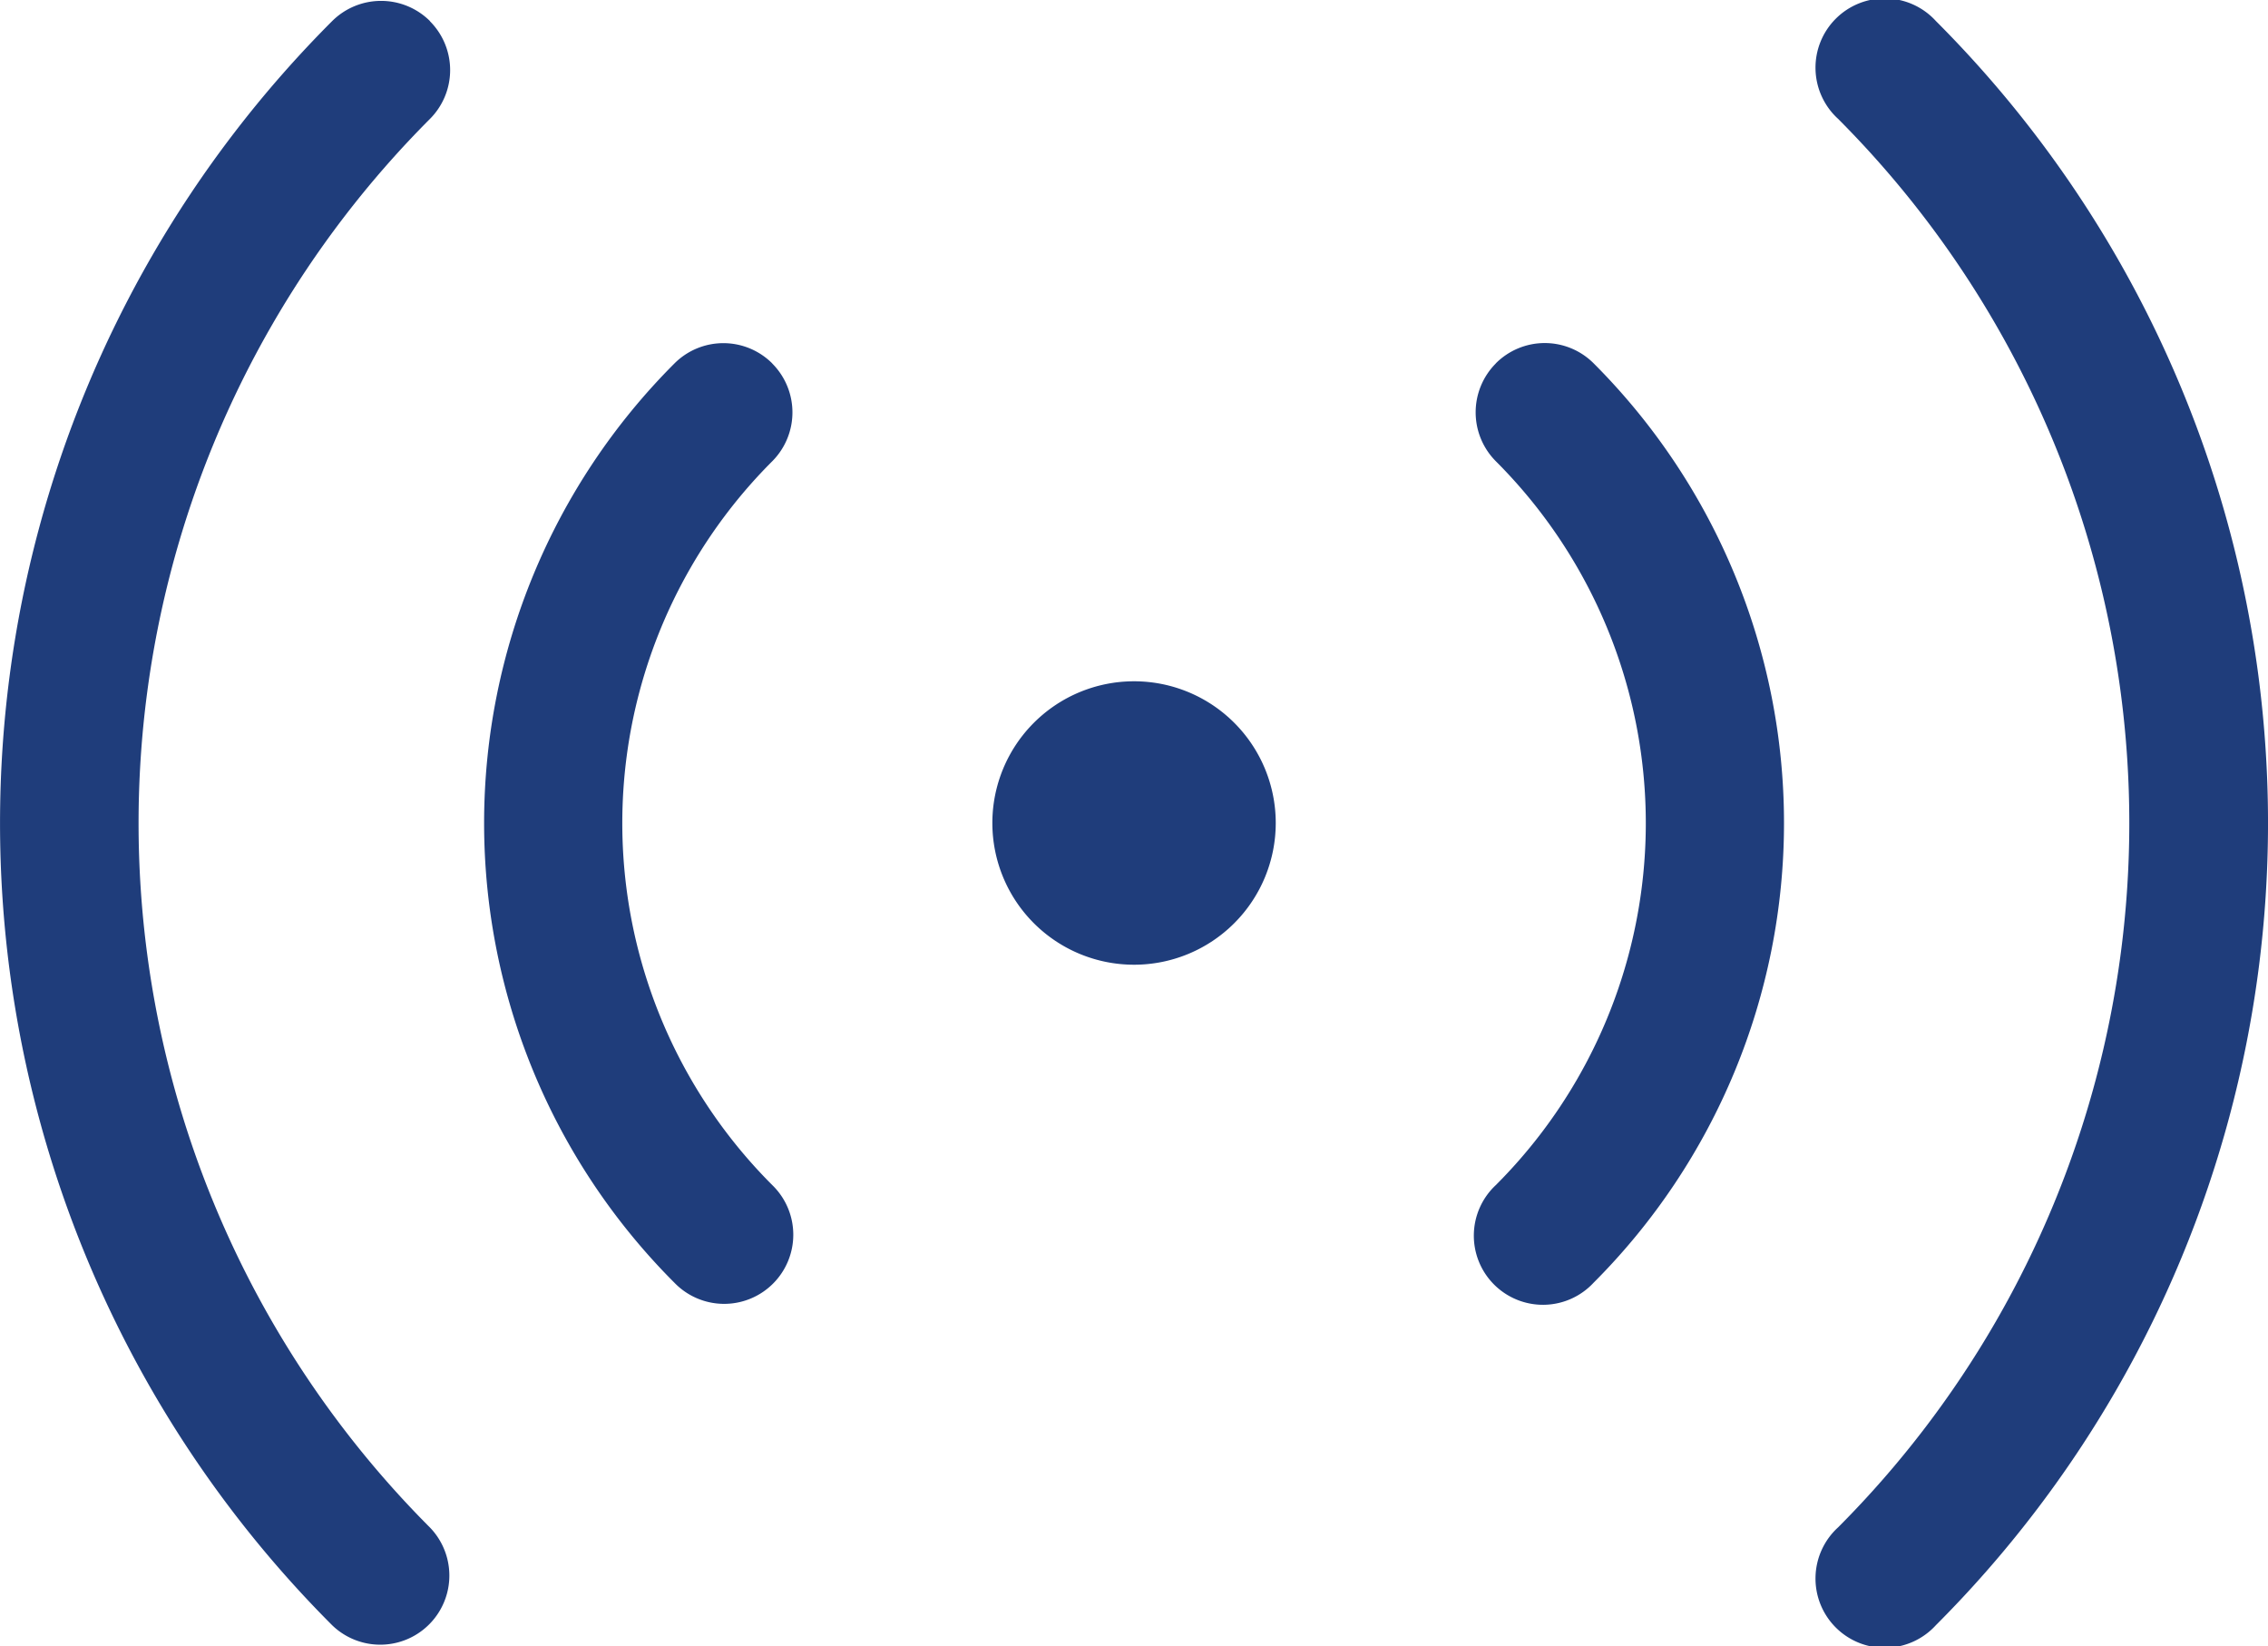
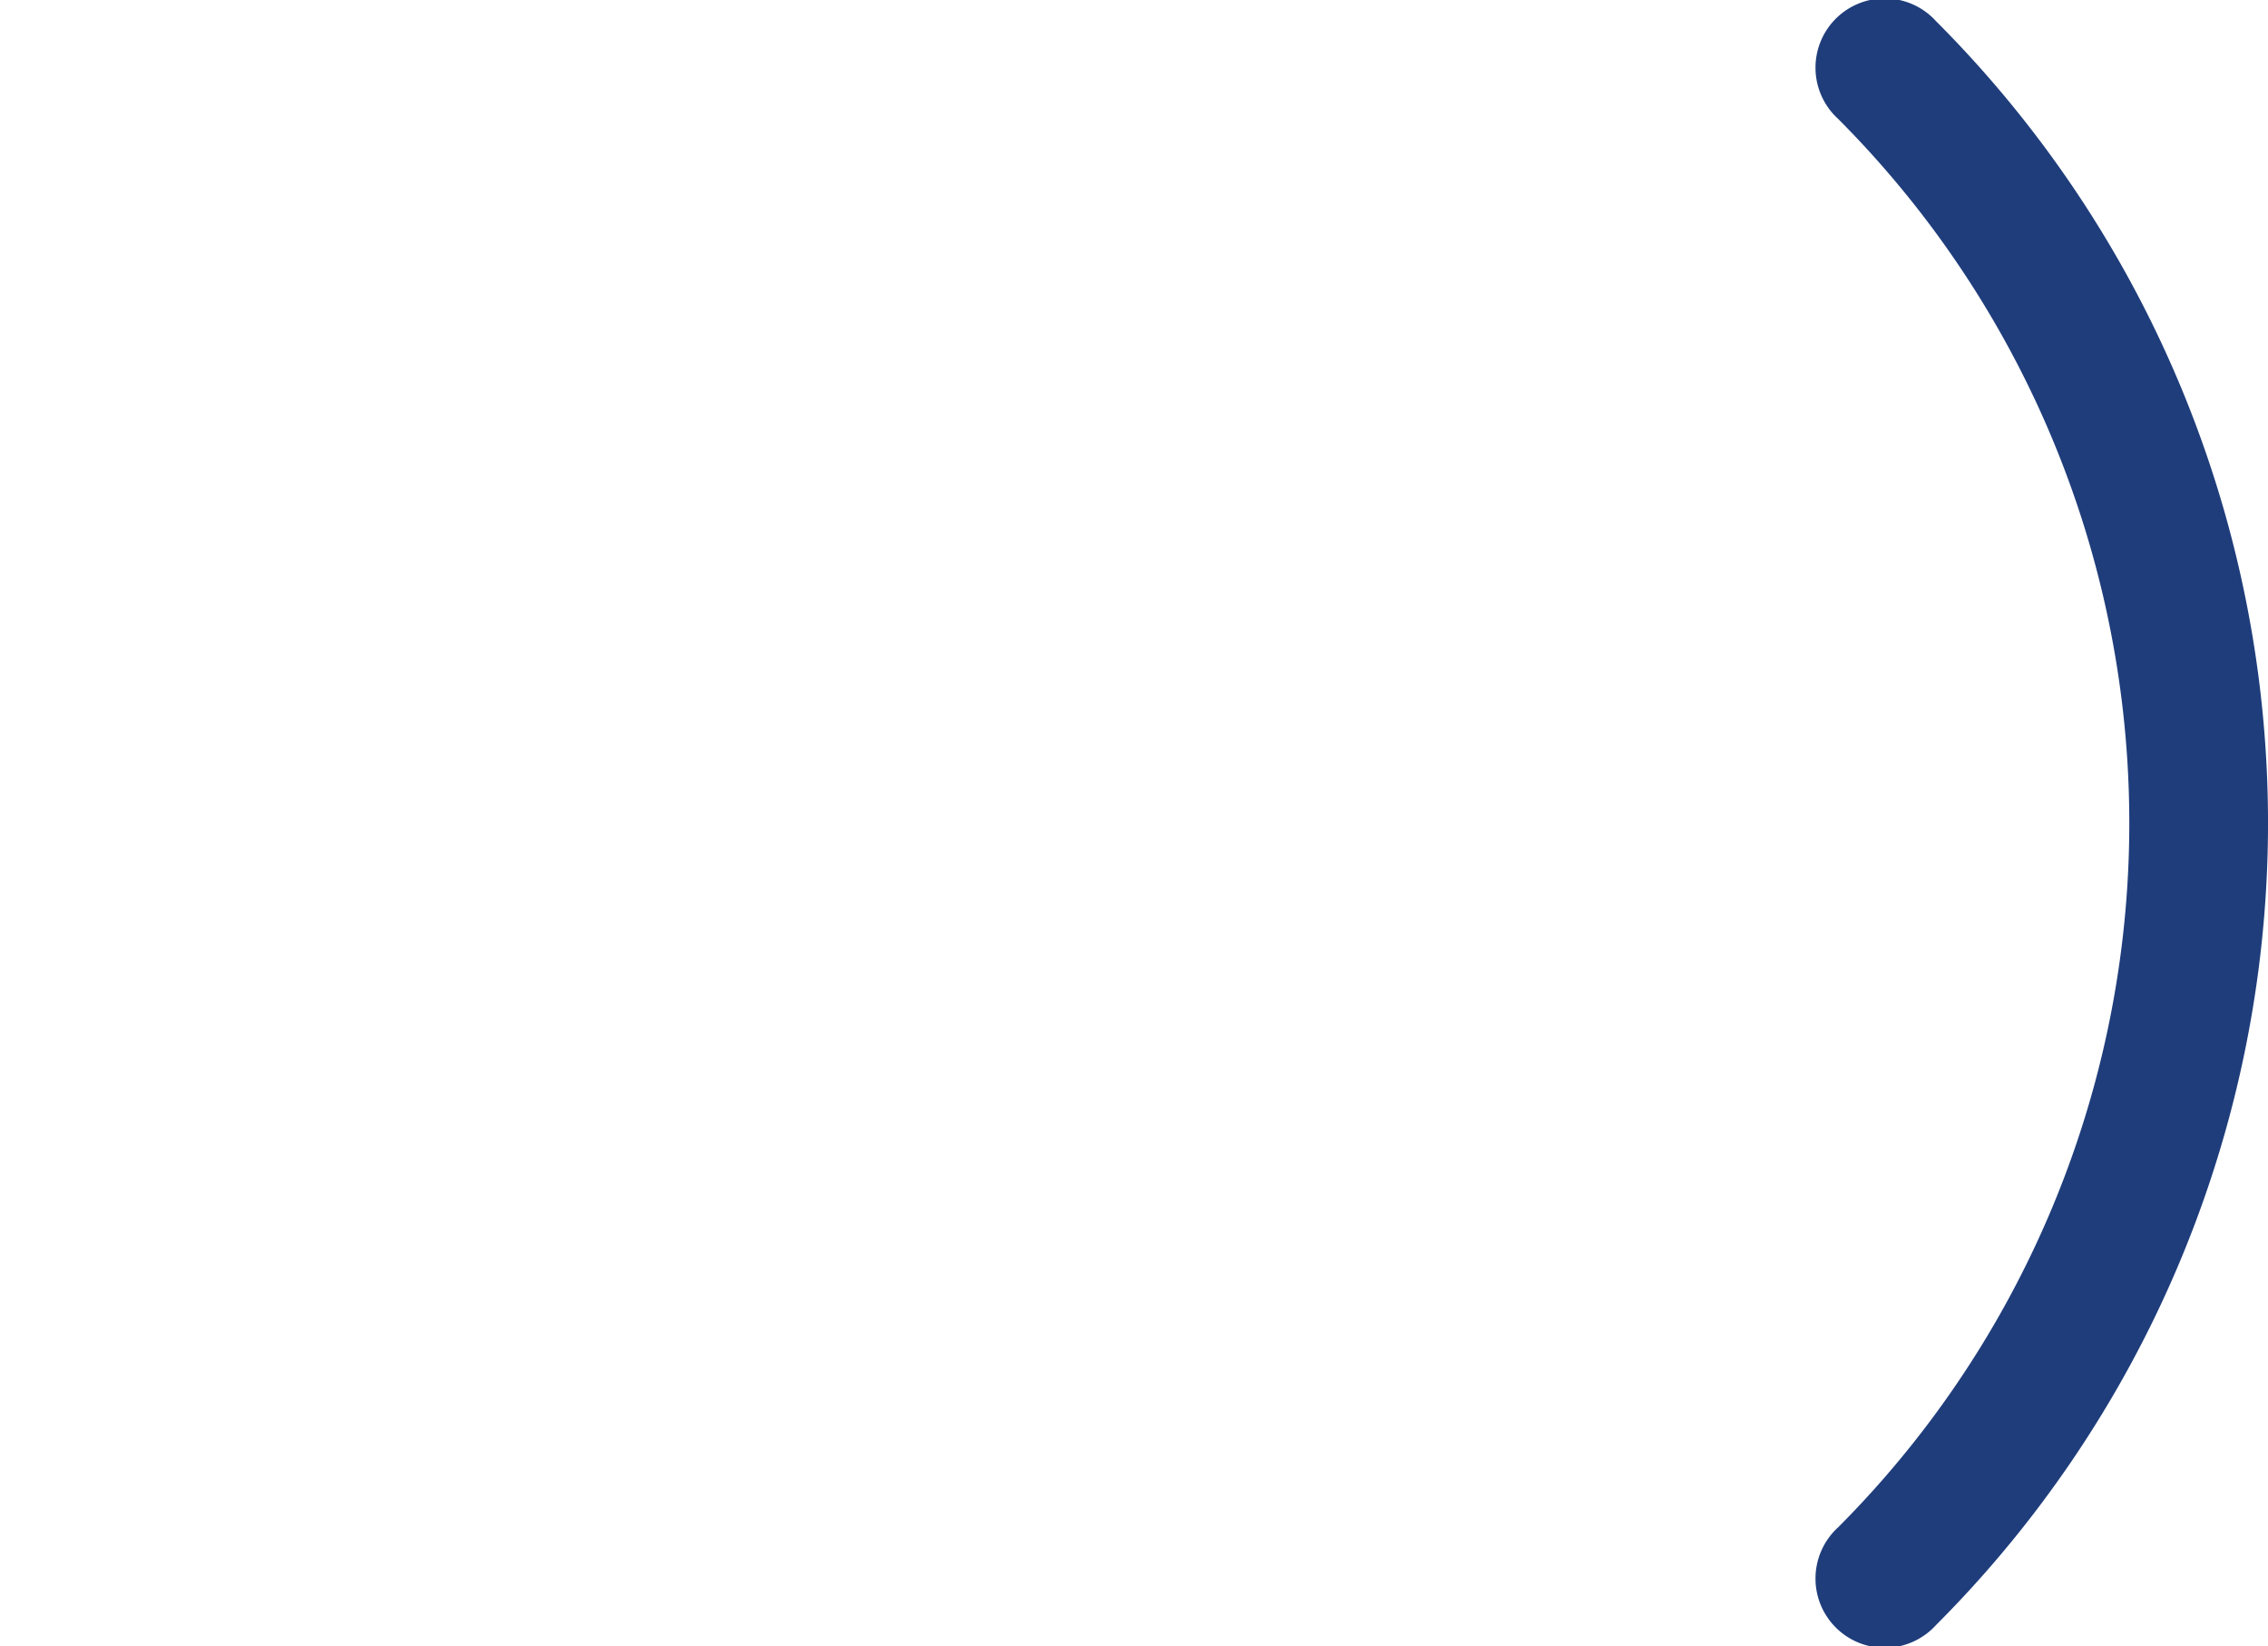
<svg xmlns="http://www.w3.org/2000/svg" width="21.753" height="15.786" viewBox="0 0 21.753 15.786">
  <g id="np_broadcast_2563682_000000" transform="translate(-1.953 -15.132)">
-     <path id="Path_144" data-name="Path 144" d="M45.354,43.992a1.359,1.359,0,1,0,1.36,1.36A1.359,1.359,0,0,0,45.354,43.992Z" transform="translate(-32.525 -22.327)" fill="#1f3d7b" />
-     <path id="Path_145" data-name="Path 145" d="M25.225,29.863a.663.663,0,0,0-.938,0,6.234,6.234,0,0,0,0,8.816.663.663,0,1,0,.938-.937,4.906,4.906,0,0,1,0-6.941.664.664,0,0,0,0-.937Z" transform="translate(-15.865 -11.246)" fill="#1f3d7b" />
-     <path id="Path_146" data-name="Path 146" d="M64.609,29.862a.665.665,0,0,0,0,.938,4.906,4.906,0,0,1,0,6.941.663.663,0,1,0,.938.936,6.234,6.234,0,0,0,0-8.816.663.663,0,0,0-.938,0Z" transform="translate(-48.309 -11.245)" fill="#1f3d7b" />
-     <path id="Path_147" data-name="Path 147" d="M6.077,15.361a.665.665,0,0,0-.938,0h0a10.878,10.878,0,0,0,0,15.383h0a.663.663,0,0,0,.937-.938,9.558,9.558,0,0,1,0-13.506.663.663,0,0,0,0-.938Z" transform="translate(0 -0.027)" fill="#1f3d7b" />
    <path id="Path_148" data-name="Path 148" d="M80.078,15.334a.664.664,0,1,0-.938.938,9.561,9.561,0,0,1,0,13.506h0a.664.664,0,1,0,.938.938,10.878,10.878,0,0,0,0-15.382Z" transform="translate(-59.557)" fill="#1f3d7b" />
  </g>
</svg>